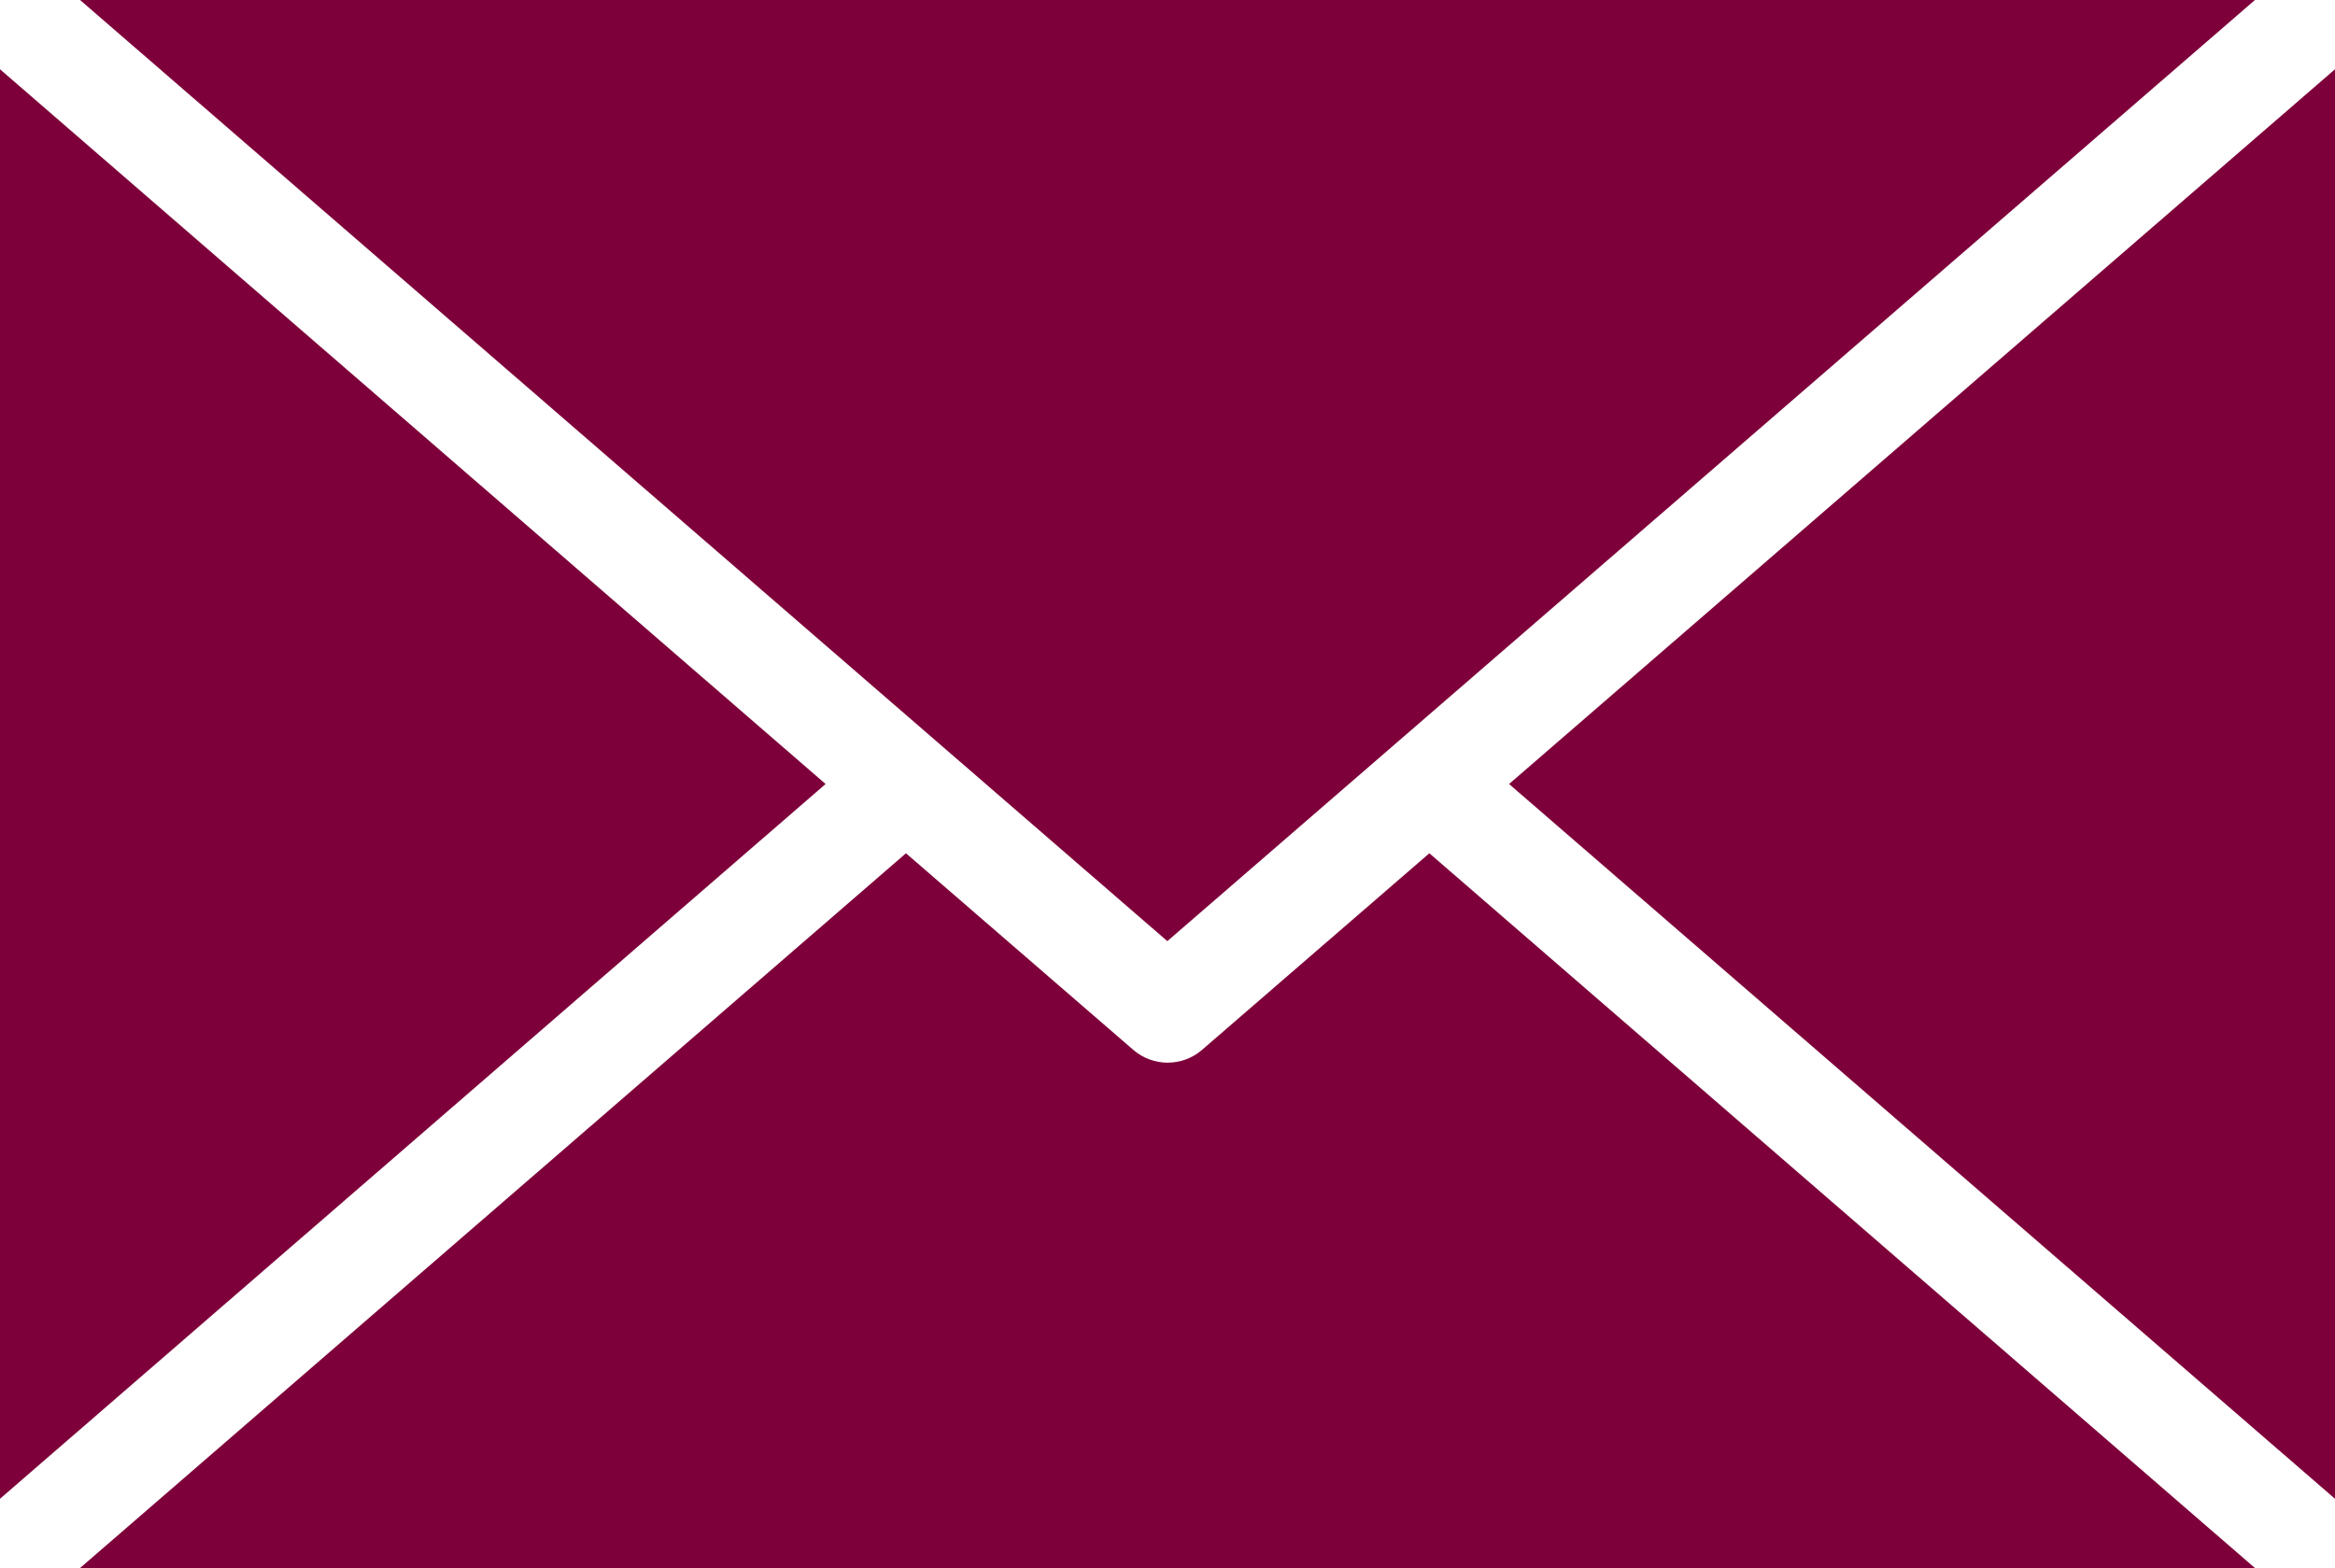
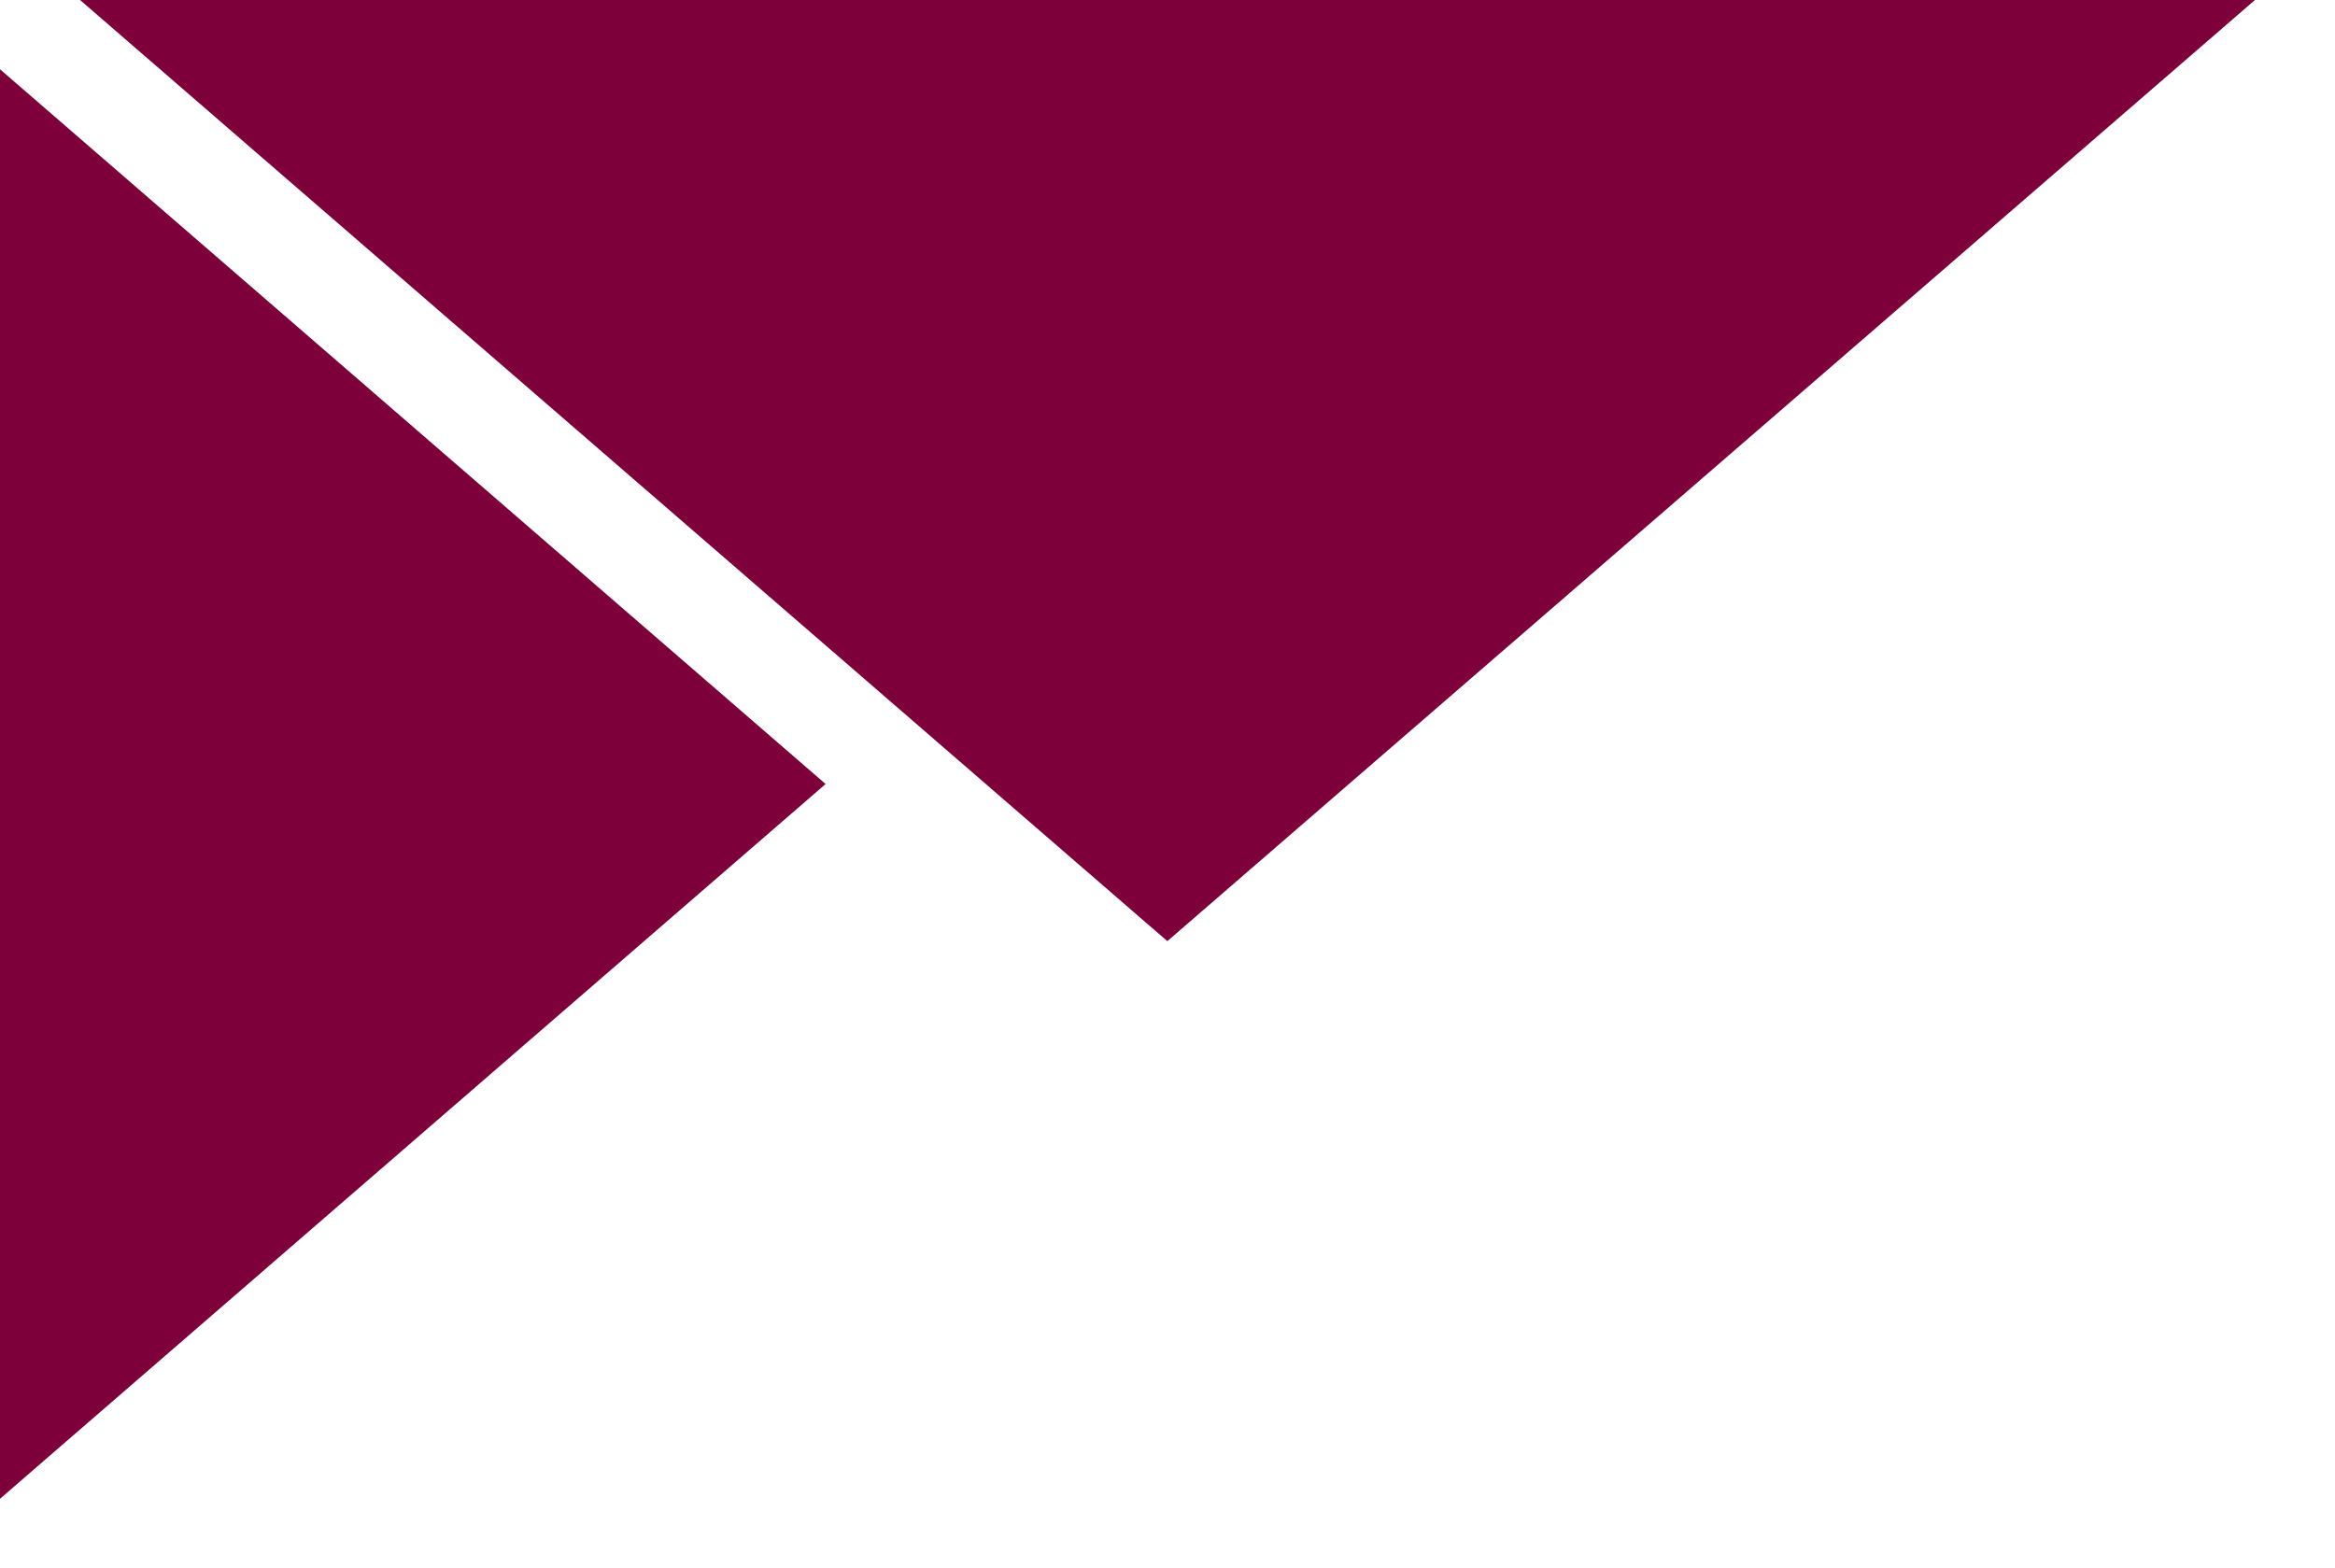
<svg xmlns="http://www.w3.org/2000/svg" id="_レイヤー_2" data-name="レイヤー 2" viewBox="0 0 71.47 48">
  <defs>
    <style>
      .cls-1 {
        fill: #7e003a;
      }
    </style>
  </defs>
  <g id="_レイヤー_1-2" data-name="レイヤー 1">
    <g>
      <polygon class="cls-1" points="69.02 0 2.45 0 35.73 28.81 69.02 0" />
      <g>
-         <path class="cls-1" d="m69.02,48l-25.27-21.88-6.96,6.02c-.3.26-.68.39-1.05.39s-.75-.13-1.05-.39l-6.96-6.02L2.45,48h66.57Z" />
        <polygon class="cls-1" points="25.27 24 0 2.12 0 45.88 25.27 24" />
-         <polygon class="cls-1" points="71.47 45.88 71.47 2.12 46.19 24 71.47 45.88" />
      </g>
    </g>
  </g>
</svg>